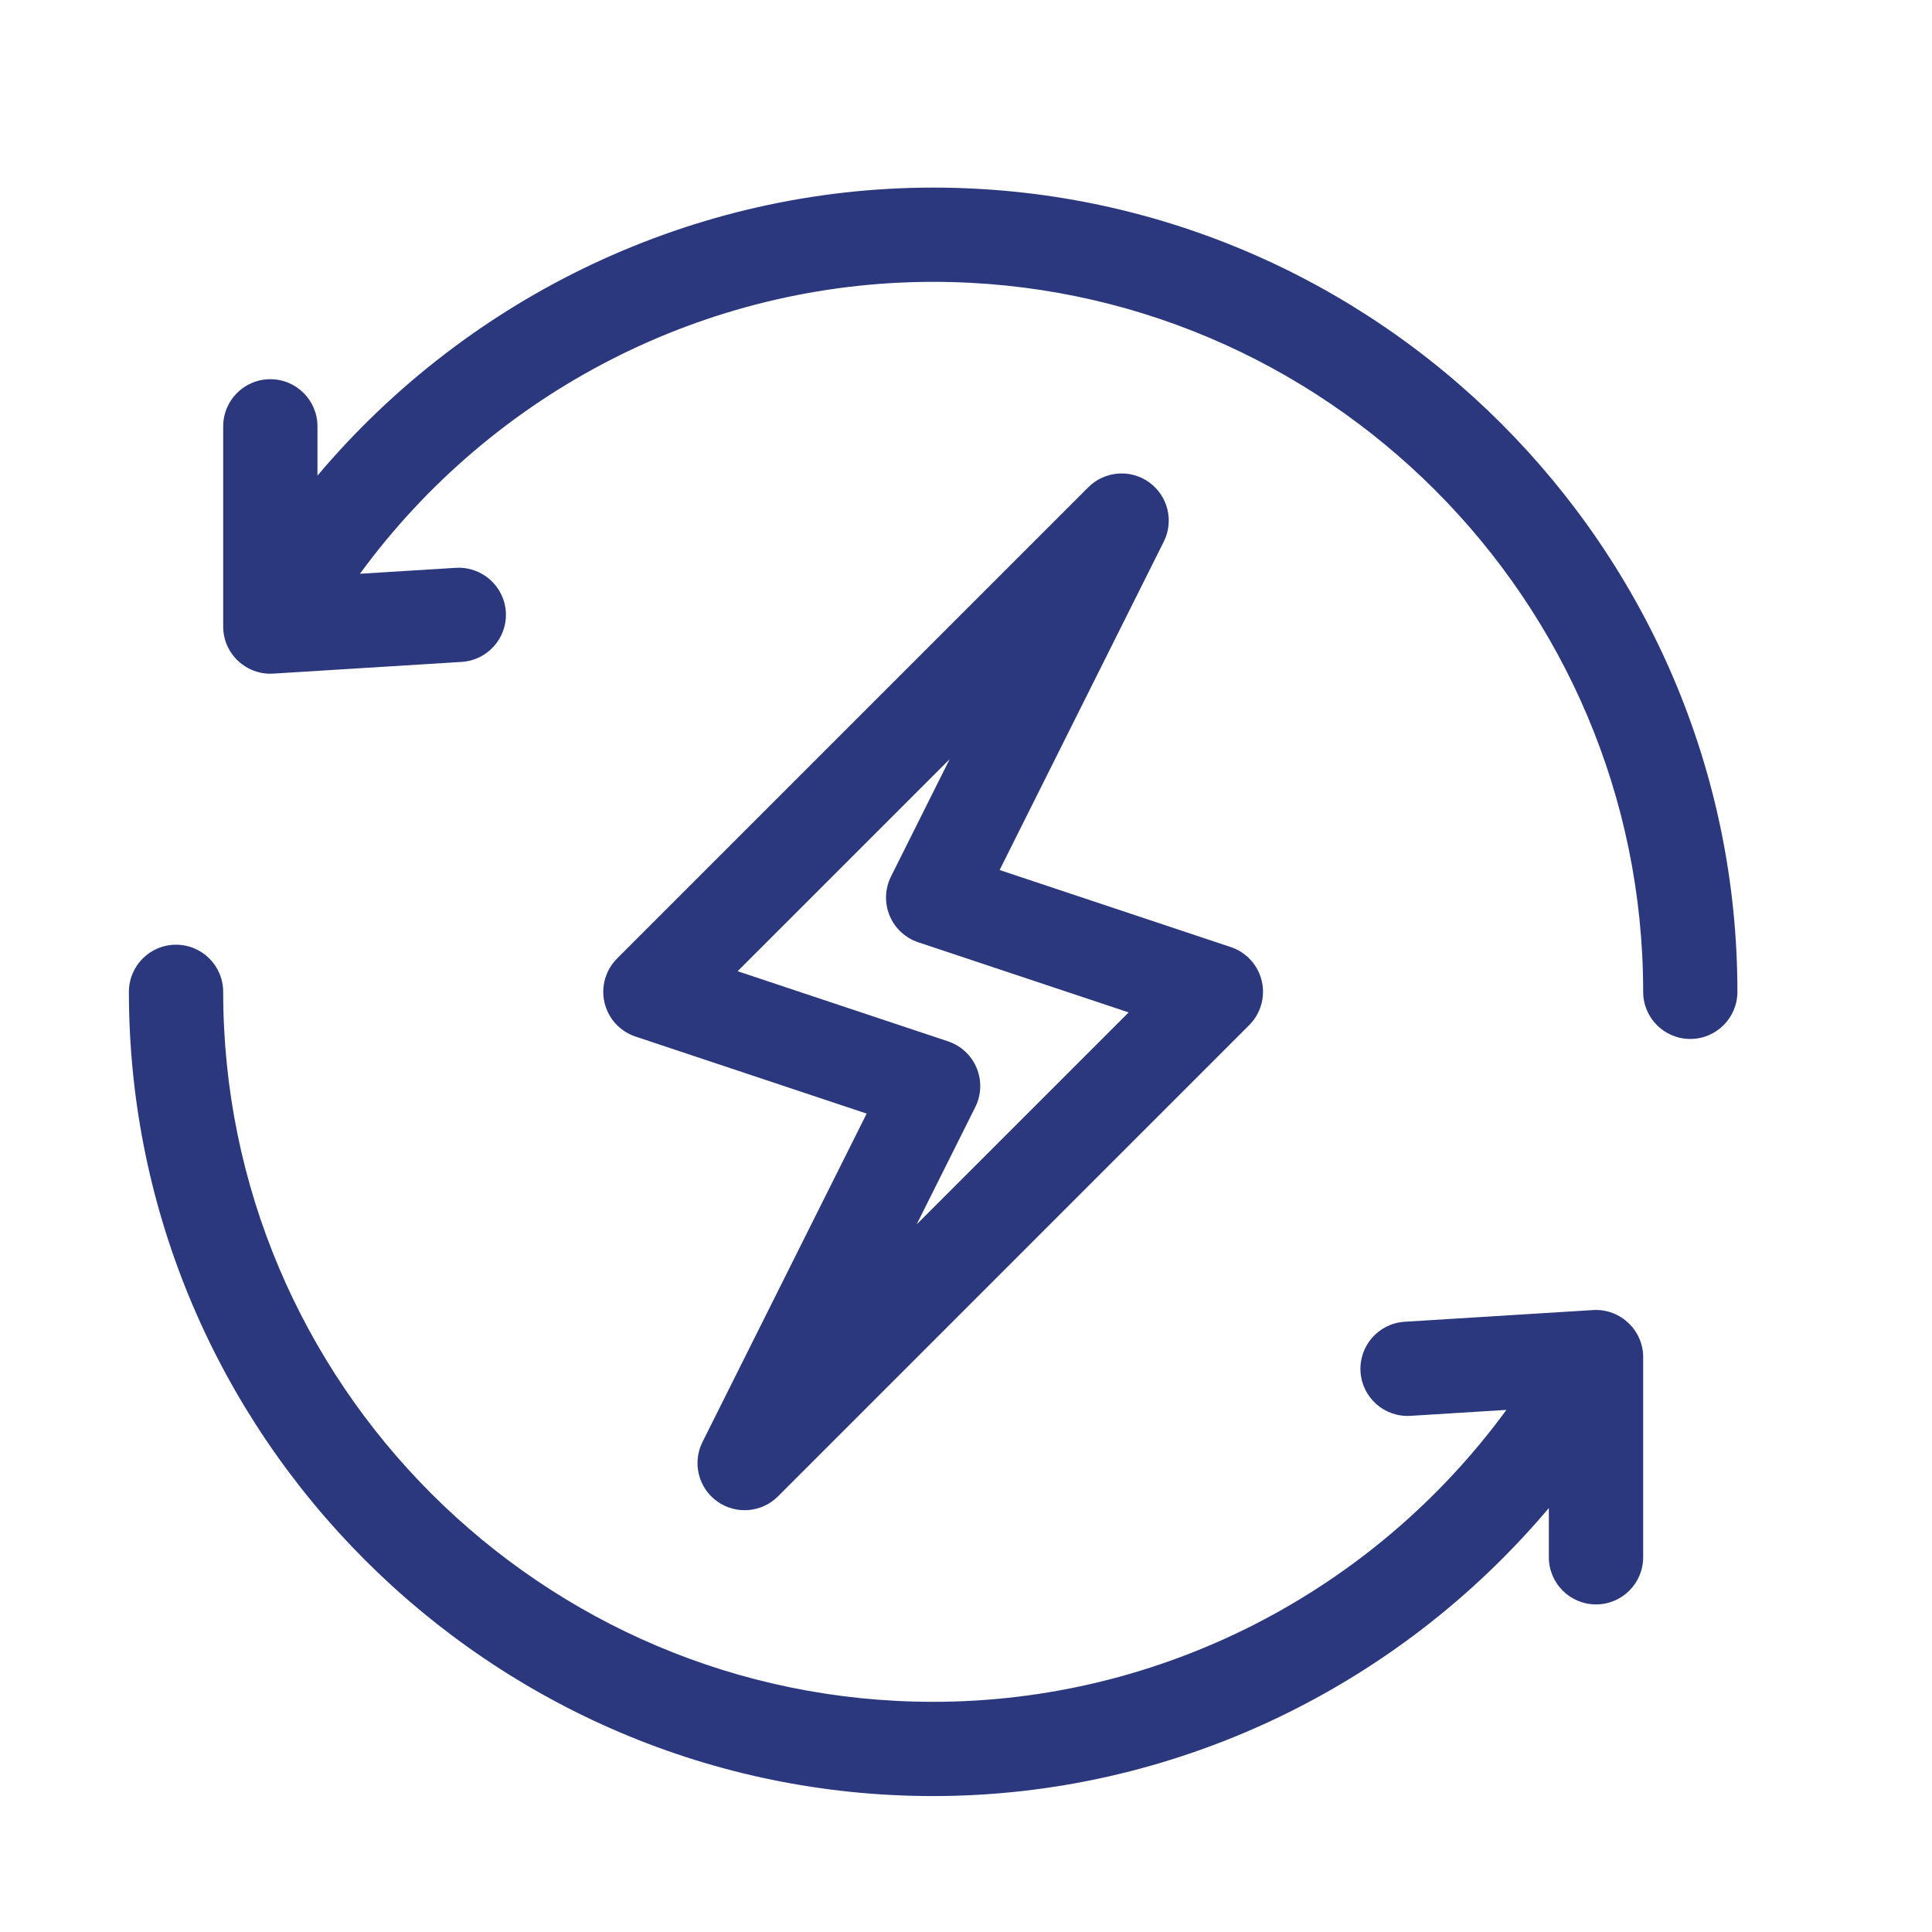
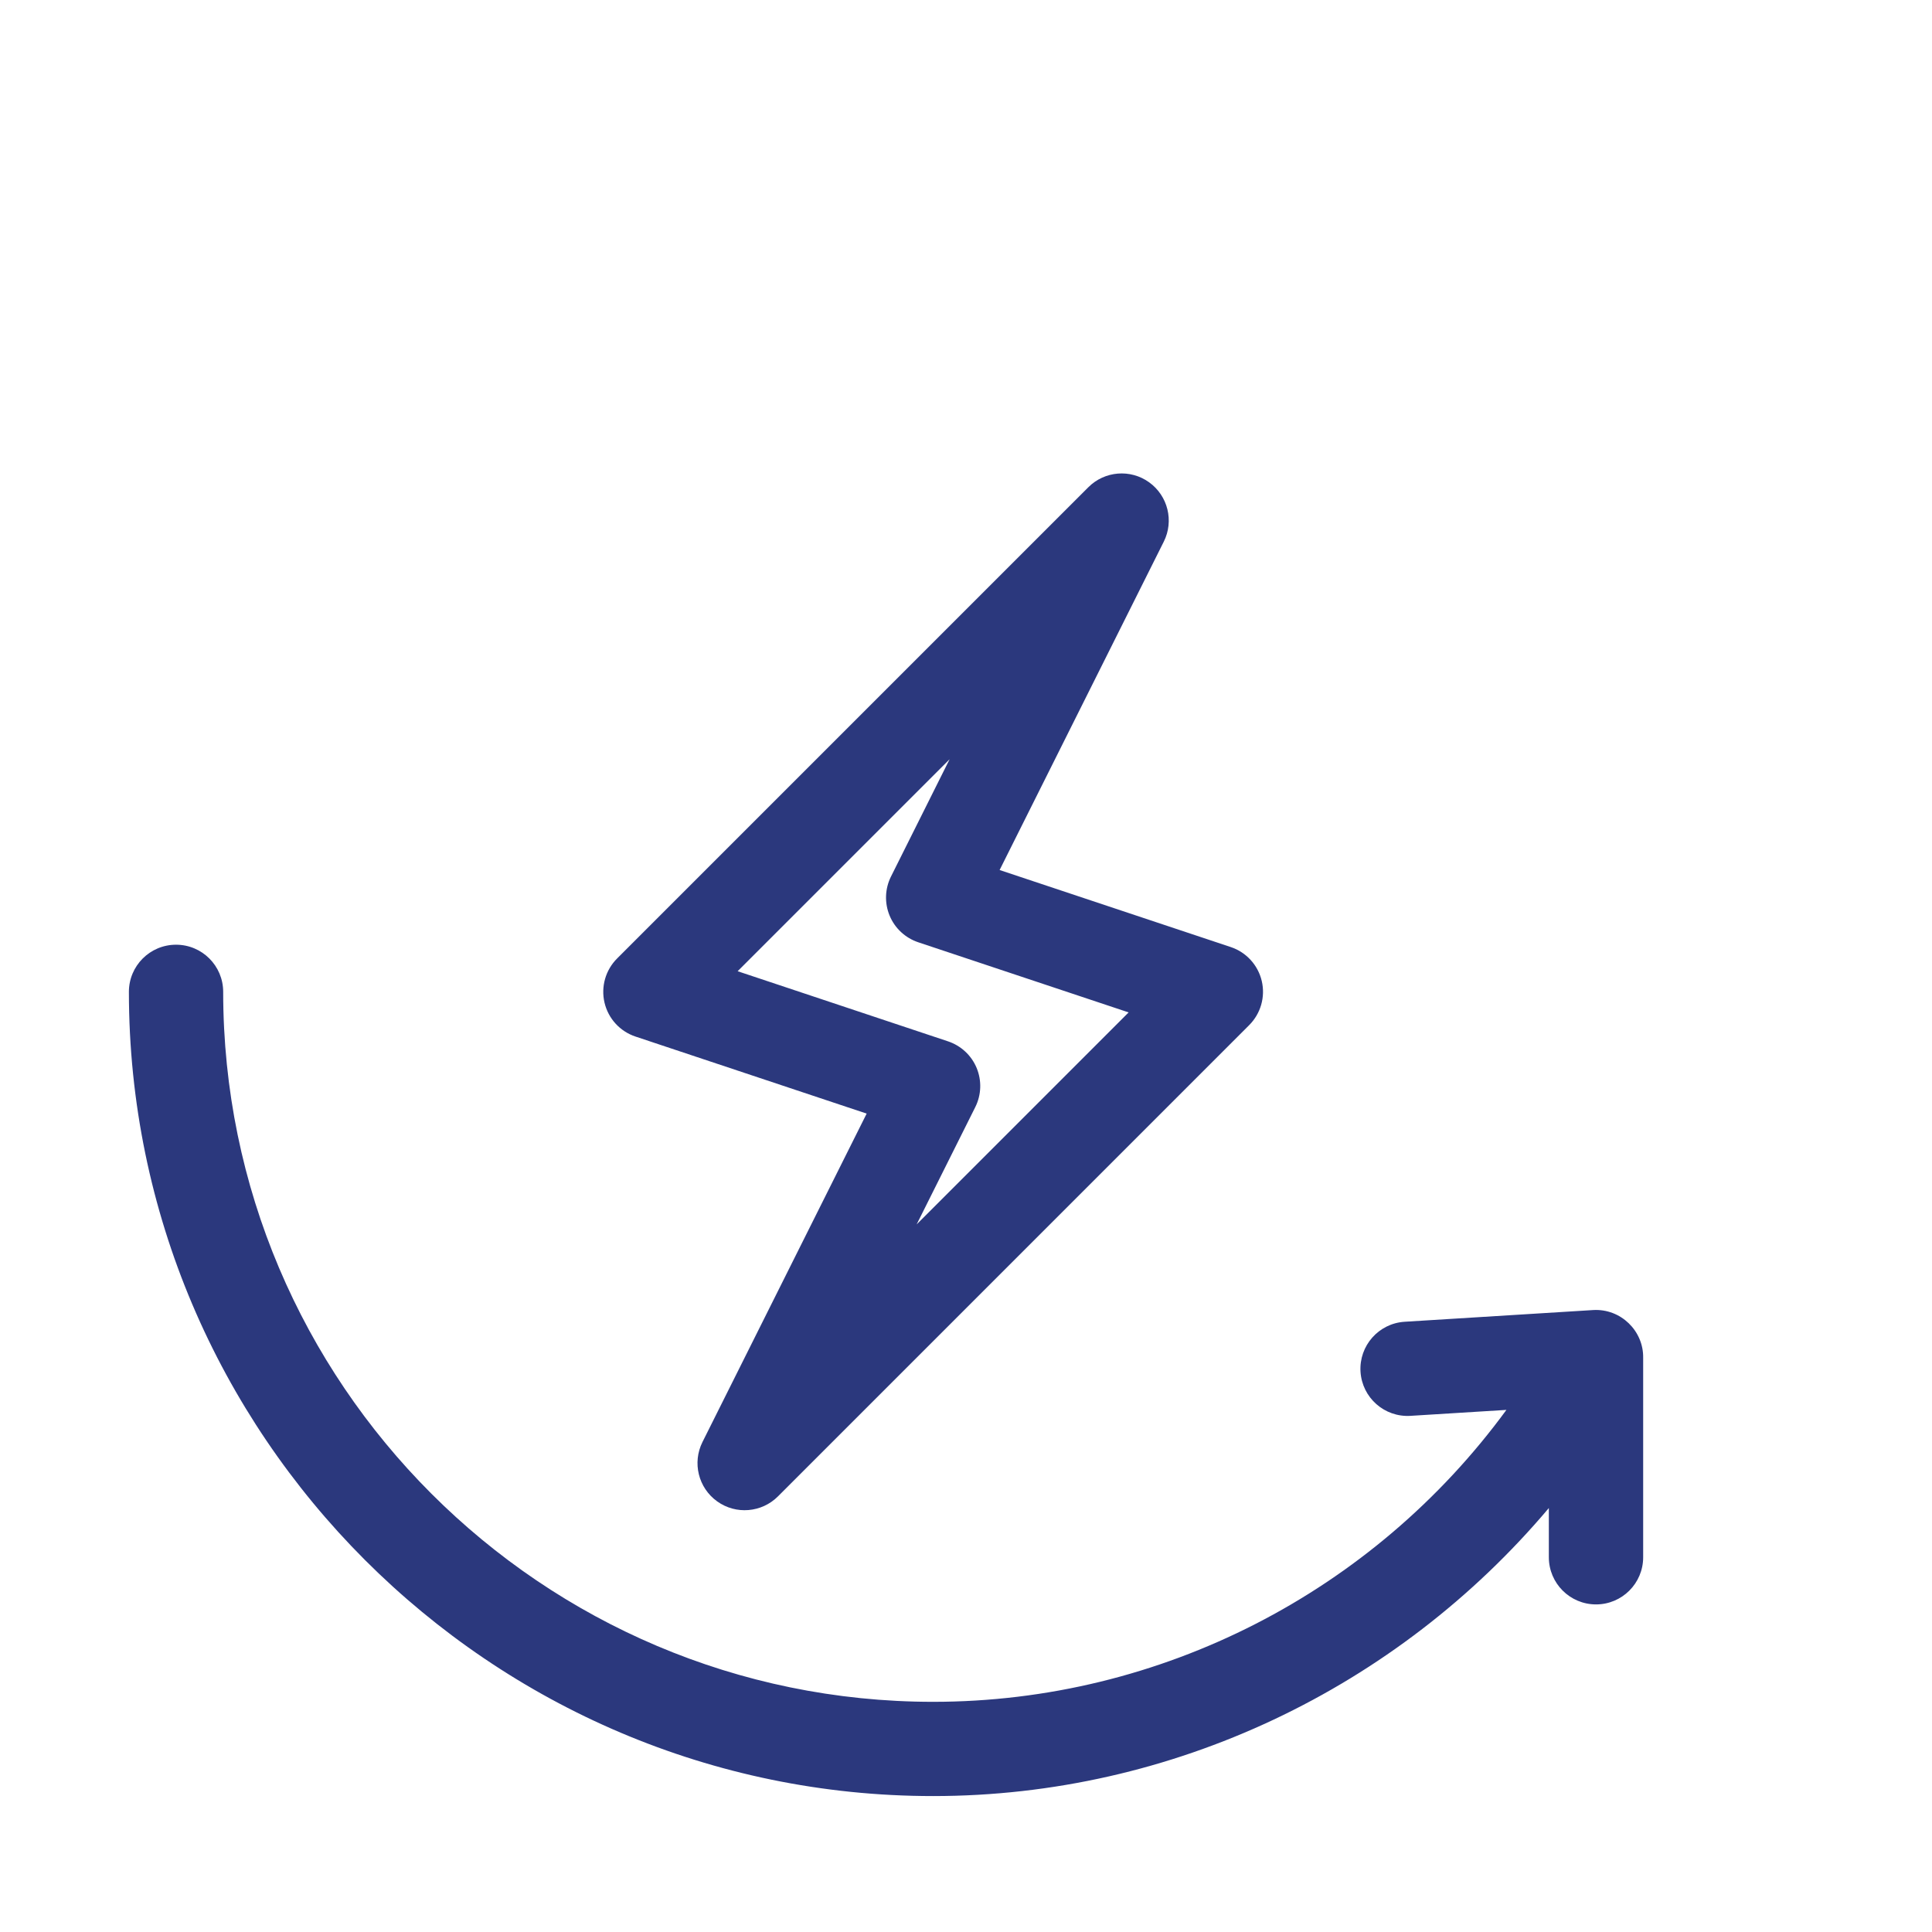
<svg xmlns="http://www.w3.org/2000/svg" version="1.1" id="Mode_Isolation" x="0px" y="0px" viewBox="0 0 500 500" style="enable-background:new 0 0 500 500;" xml:space="preserve">
  <style type="text/css">
	.st0{fill:#2A377C;}
	.st1{fill:#2B387D;}
	.st2{fill:none;stroke:#2A377C;stroke-width:30;stroke-linecap:round;stroke-linejoin:round;stroke-miterlimit:10;}
	.st3{clip-path:url(#SVGID_00000116934816664136847060000008752640078629844910_);}
	.st4{fill:#2B387D;stroke:#2B387D;stroke-width:2;stroke-miterlimit:10;}
	.st5{fill:#2B387D;stroke:#2B387D;stroke-width:5;stroke-miterlimit:10;}
	.st6{fill-rule:evenodd;clip-rule:evenodd;fill:#2B387D;}
	.st7{fill:#67B5A9;}
	.st8{fill:#D96552;}
	.st9{fill:#FCC104;}
	.st10{fill:#FFFFFF;}
	.st11{clip-path:url(#SVGID_00000122715361152104973860000012770383551367234462_);}
	.st12{fill-rule:evenodd;clip-rule:evenodd;fill:#FFFFFF;}
</style>
  <g>
    <path class="st1" d="M297.41,124.83c-4.85-3.5-11.53-2.96-15.75,1.27L159.7,248.06c-2.99,2.99-4.22,7.31-3.25,11.43   s4,7.43,8.01,8.77l59.83,19.94l-42.49,84.99c-2.67,5.35-1.08,11.85,3.78,15.35c4.88,3.52,11.55,2.93,15.75-1.27L323.29,265.3   c2.99-2.99,4.22-7.31,3.25-11.43c-0.97-4.11-4-7.43-8.01-8.77l-59.83-19.94l42.49-84.99C303.86,134.83,302.26,128.33,297.41,124.83   z M292.09,262.01l-54.86,54.86l15.17-30.35c1.58-3.16,1.71-6.85,0.36-10.12c-1.35-3.27-4.06-5.78-7.41-6.9l-54.45-18.15   l54.86-54.86l-15.17,30.35c-1.58,3.16-1.71,6.85-0.36,10.12c1.35,3.27,4.06,5.78,7.41,6.9L292.09,262.01z" />
-     <path class="st1" d="M437.44,268.88c6.74,0,12.2-5.46,12.2-12.2c0-114.6-93.54-208.13-208.13-208.13   c-61.8,0-119.97,27.84-159.35,74.54v-12.75c0-6.74-5.46-12.2-12.2-12.2s-12.2,5.46-12.2,12.2v51.62c0,0.06,0,0.12,0,0.18v0.02   c0,7.02,5.97,12.6,12.95,12.17l48.78-3.03c6.72-0.42,11.83-6.21,11.42-12.93c-0.42-6.72-6.23-11.83-12.93-11.42l-24.83,1.54   c34.46-47.09,89.44-75.55,148.36-75.55c101.32,0,183.74,82.43,183.74,183.74C425.24,263.42,430.7,268.88,437.44,268.88z" />
    <path class="st1" d="M413.05,415.22c6.74,0,12.2-5.46,12.2-12.2v-51.63c0.11-6.98-5.82-12.78-12.95-12.35l-48.78,3.03   c-6.72,0.42-11.83,6.2-11.42,12.93c0.42,6.72,6.19,11.83,12.93,11.42l24.83-1.54c-34.46,47.09-89.44,75.55-148.36,75.55   c-101.32,0-183.74-82.43-183.74-183.74c0-6.74-5.46-12.2-12.2-12.2s-12.2,5.46-12.2,12.2c0,114.6,93.54,208.13,208.13,208.13   c61.92,0,120.05-27.93,159.35-74.54v12.75C400.85,409.76,406.31,415.22,413.05,415.22z" />
  </g>
</svg>